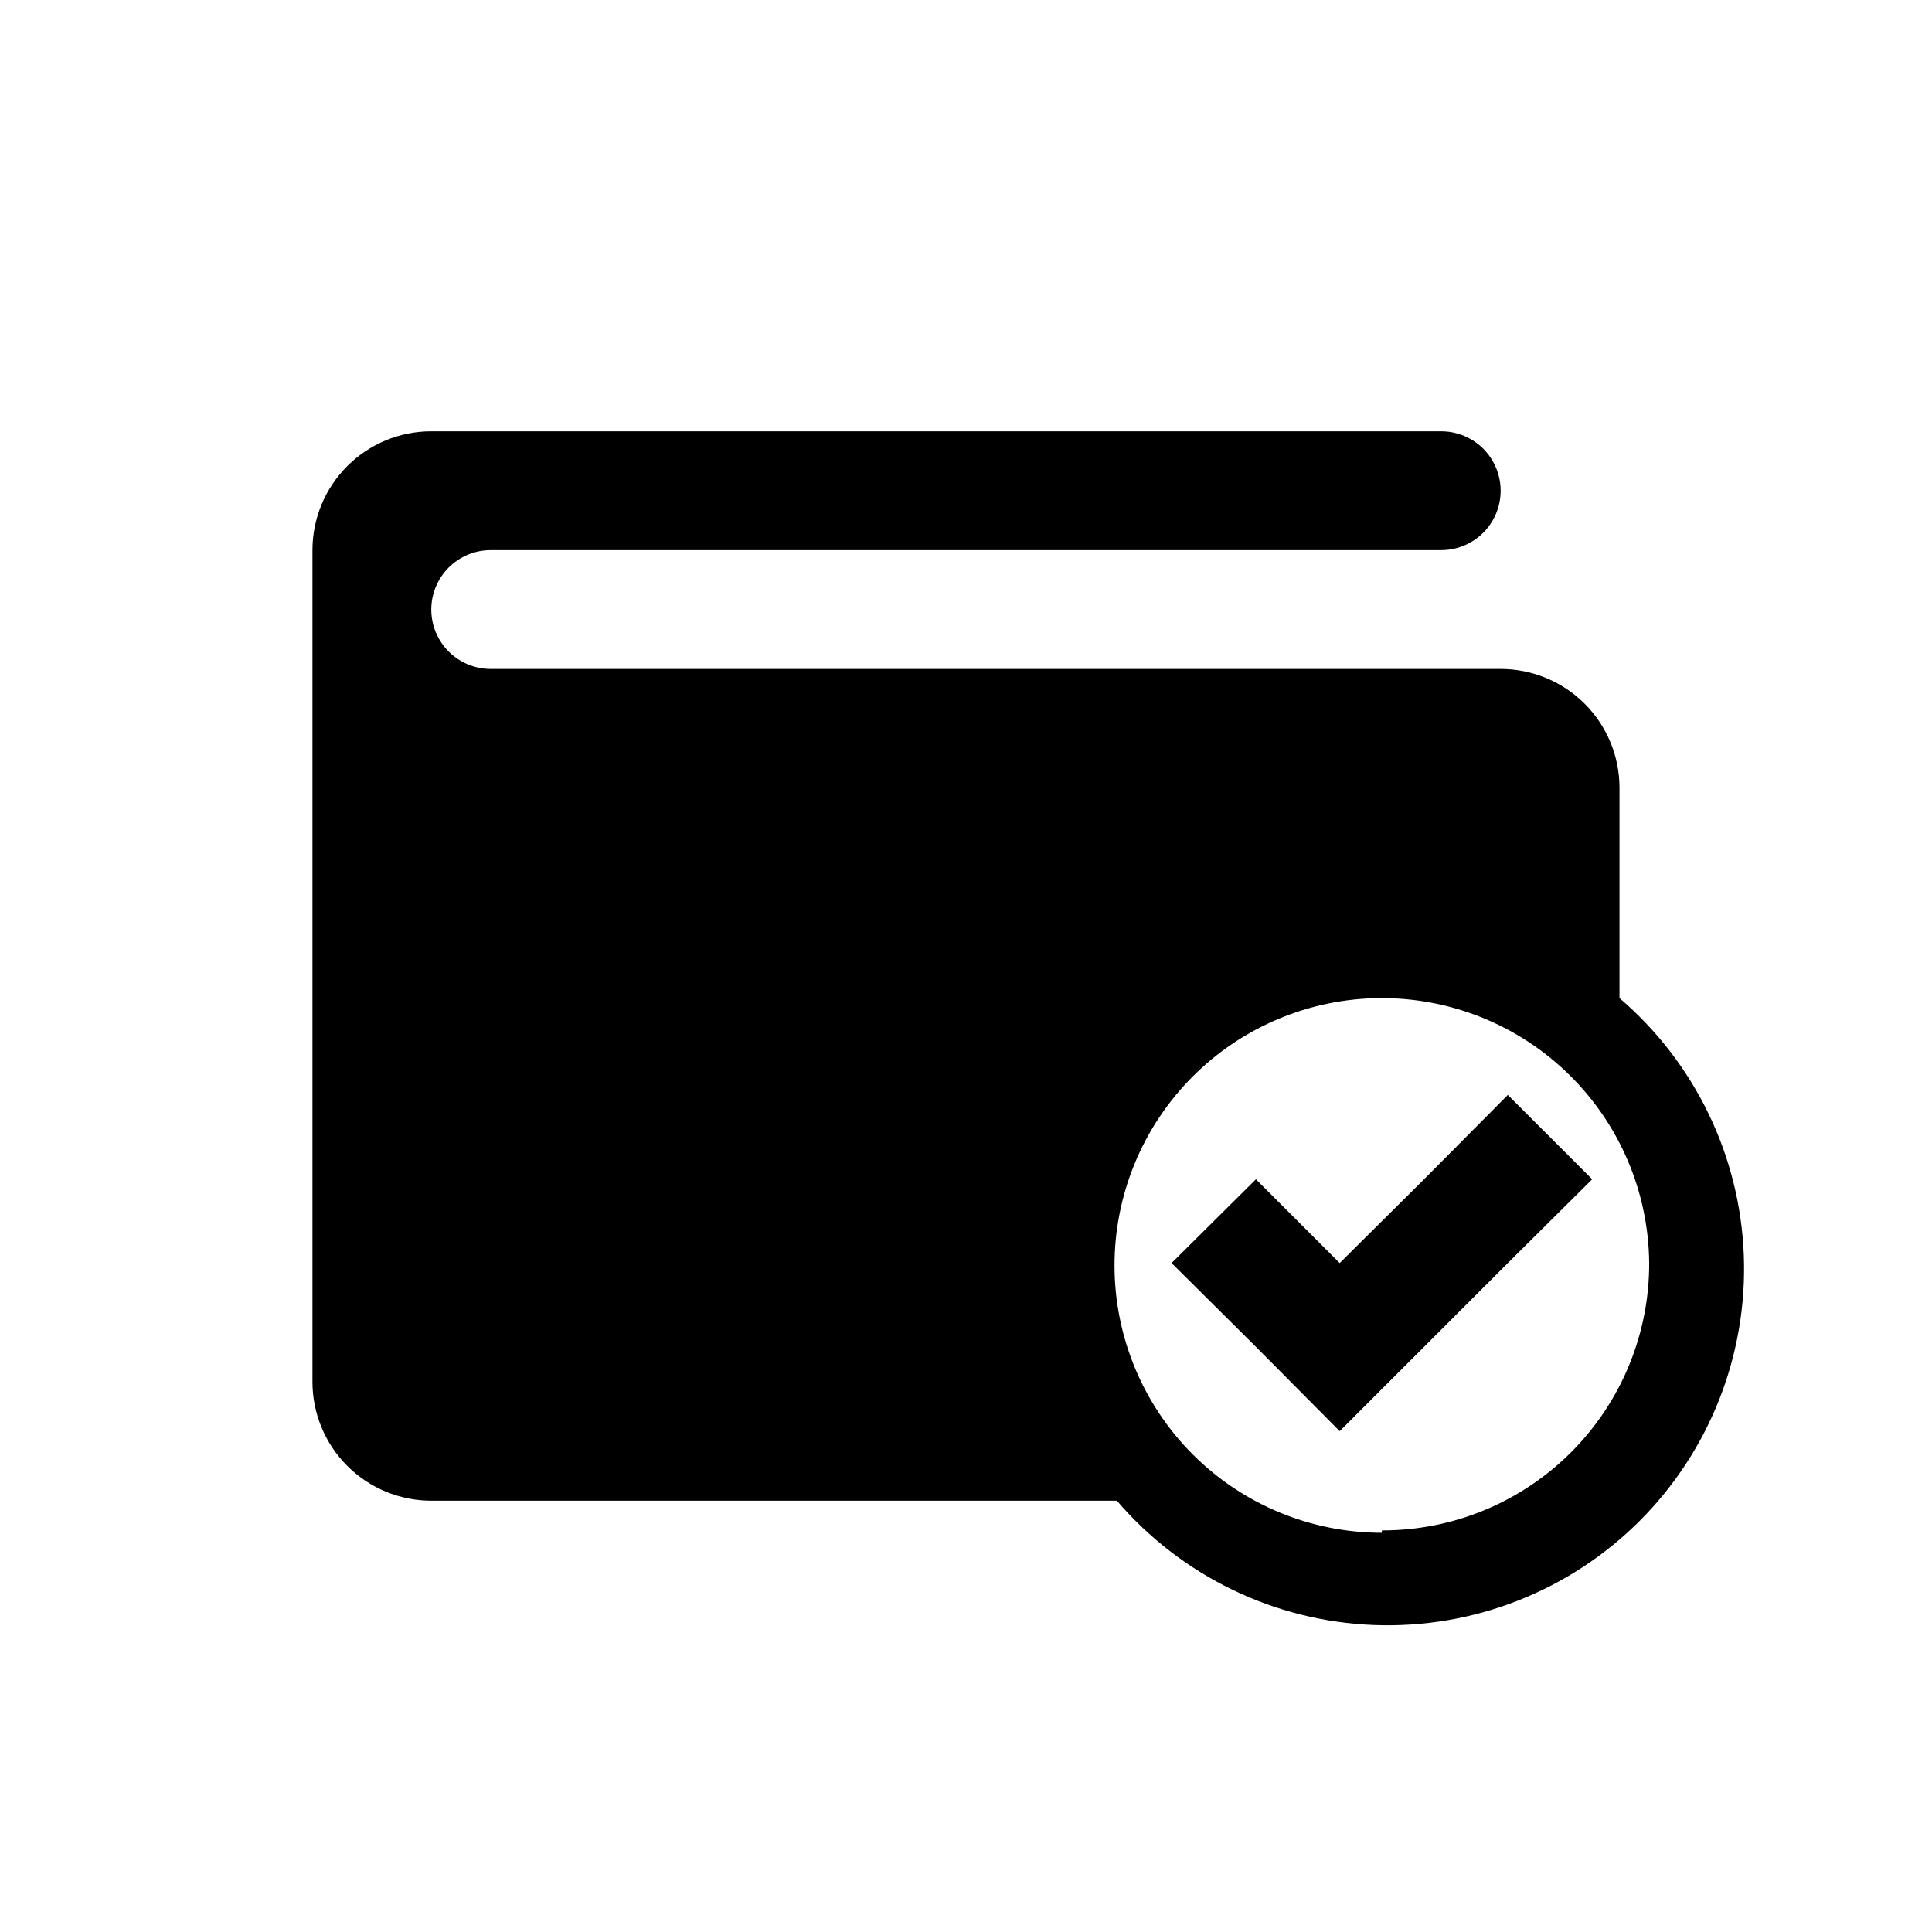
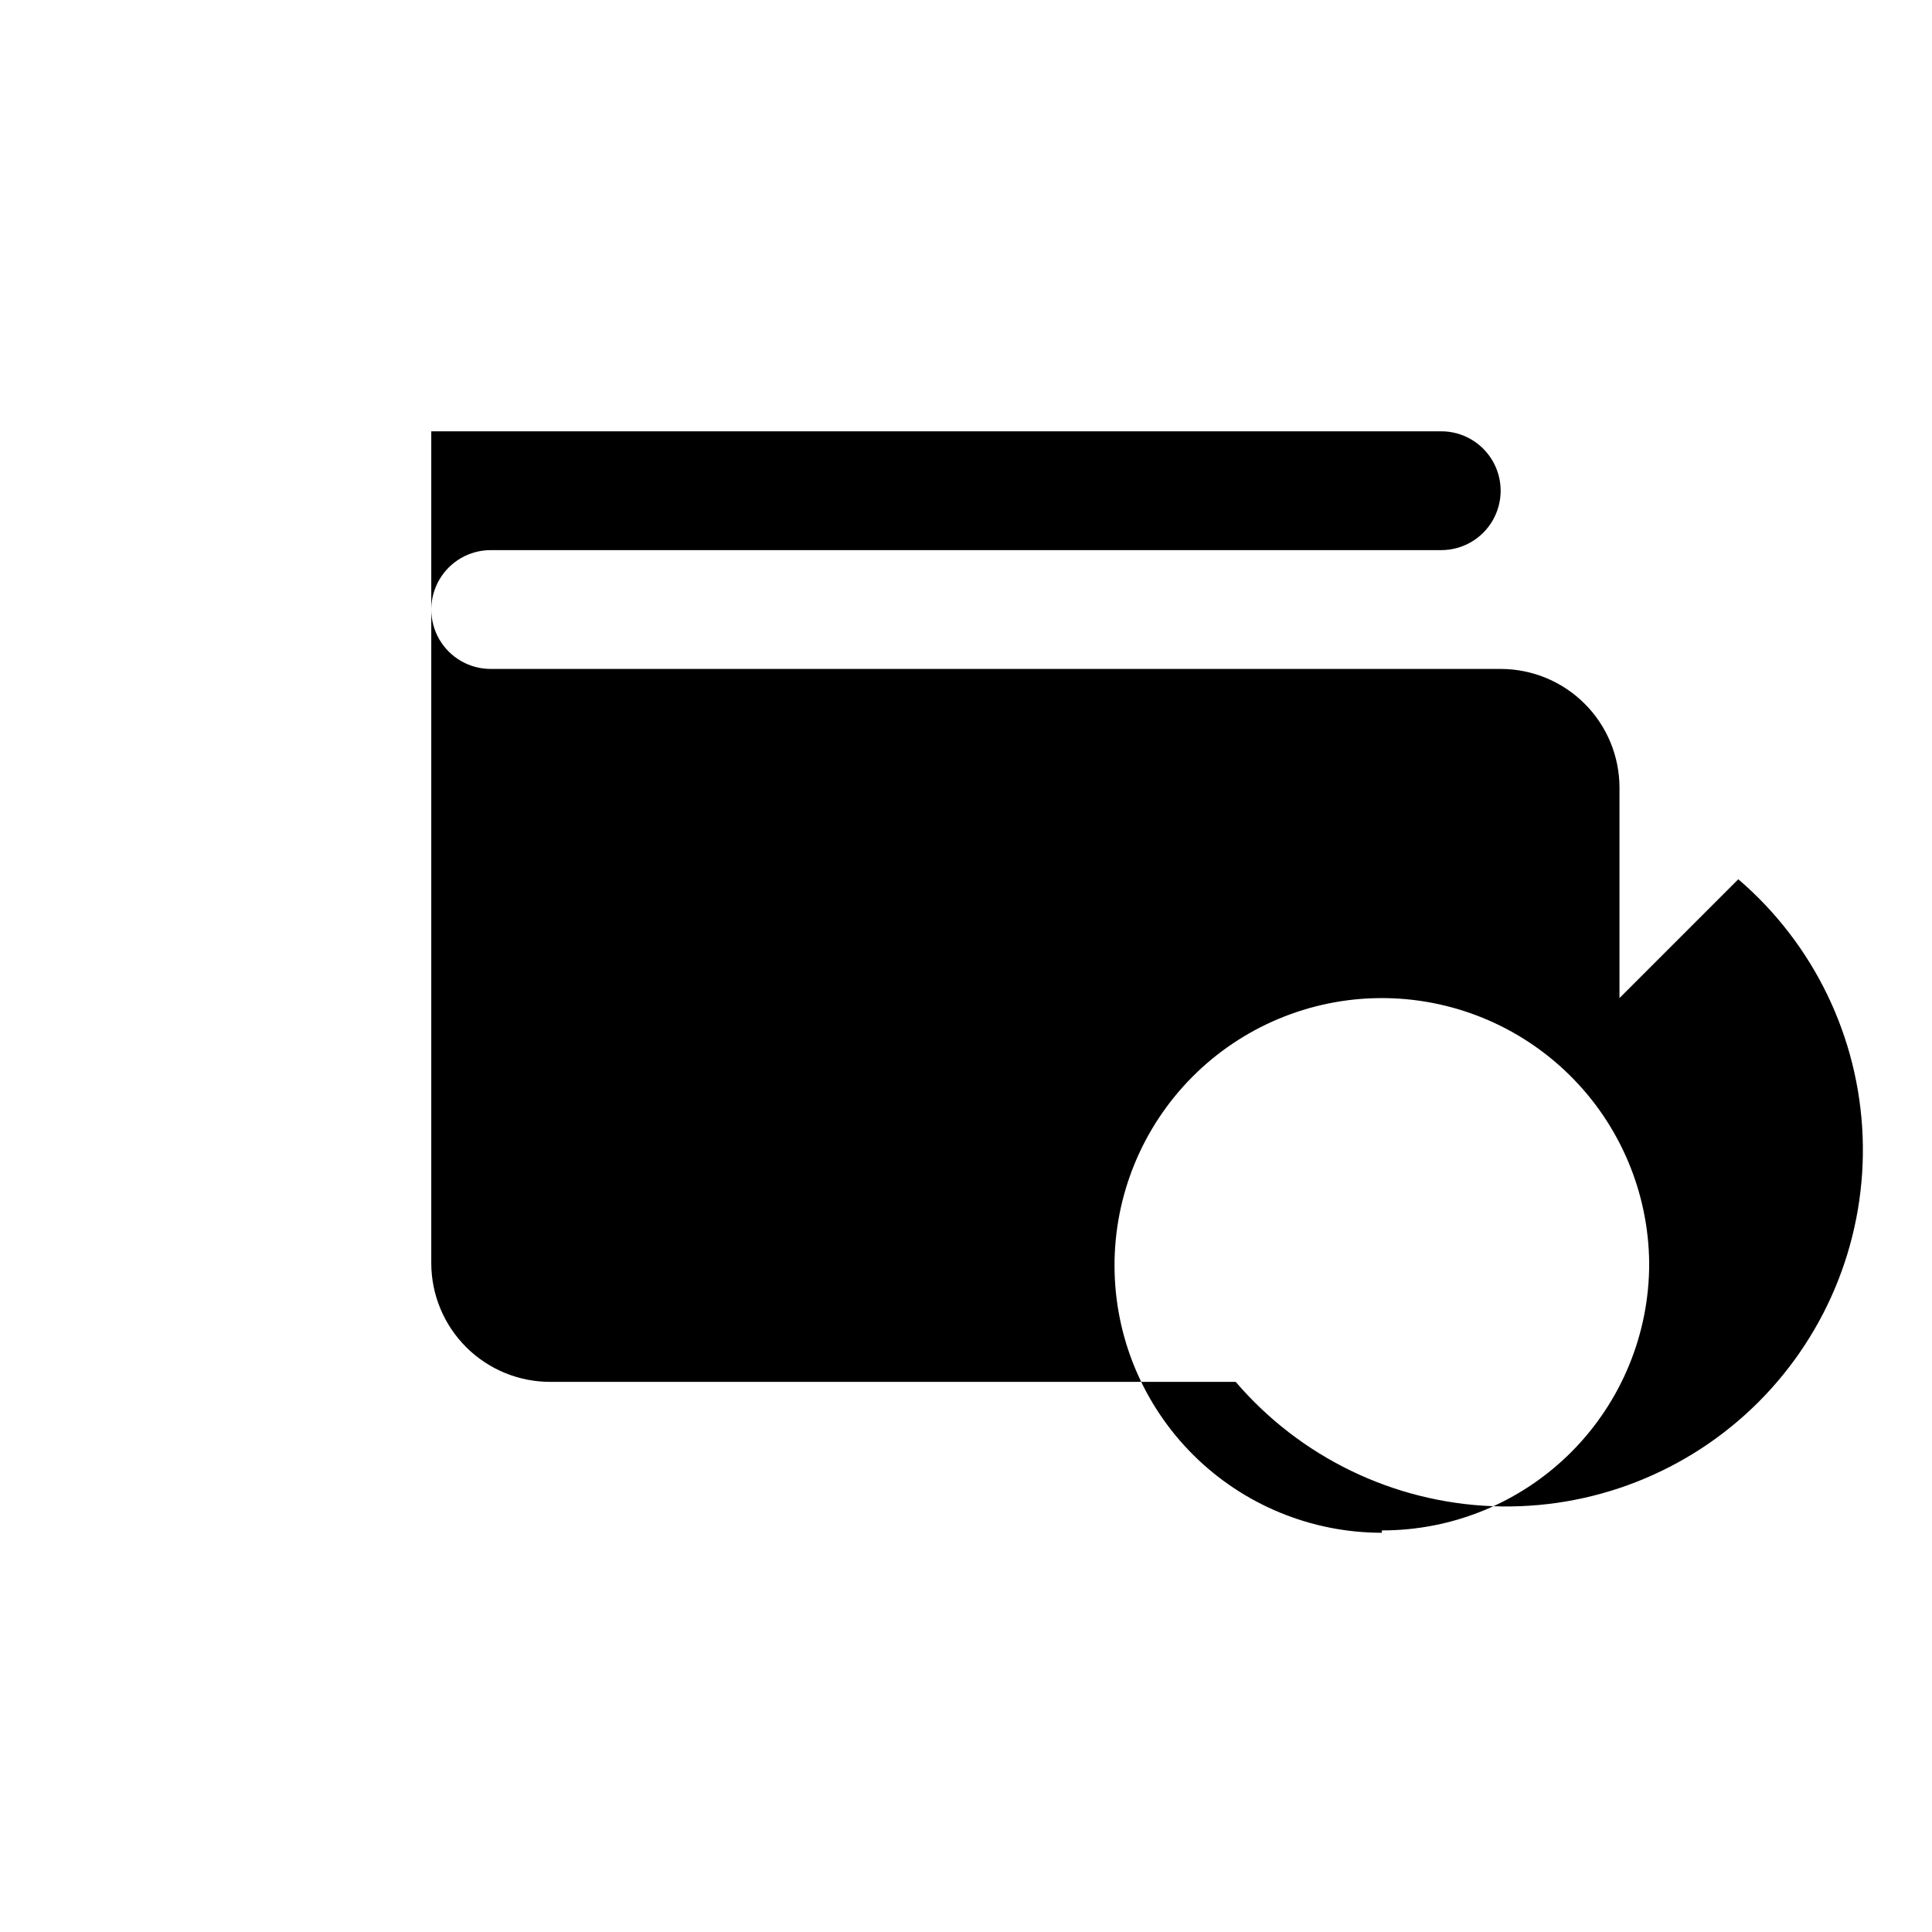
<svg xmlns="http://www.w3.org/2000/svg" fill="#000000" width="800px" height="800px" version="1.1" viewBox="144 144 512 512">
  <g>
-     <path d="m573.18 408.5v-55.734c0-8.352-3.316-16.359-9.223-22.266-5.906-5.902-13.914-9.223-22.266-9.223h-267.65c-5.625 0-10.824-3-13.637-7.871s-2.812-10.871 0-15.742c2.812-4.875 8.012-7.875 13.637-7.875h251.9c5.625 0 10.824-3 13.637-7.871 2.812-4.871 2.812-10.871 0-15.742-2.812-4.871-8.012-7.875-13.637-7.875h-267.65c-8.352 0-16.359 3.32-22.266 9.223-5.902 5.906-9.223 13.914-9.223 22.266v220.42c0 8.352 3.32 16.359 9.223 22.266 5.906 5.906 13.914 9.223 22.266 9.223h181.69c17.121 19.992 41.805 31.934 68.105 32.949 26.297 1.016 51.828-8.988 70.441-27.598 18.609-18.613 28.613-44.145 27.598-70.441-1.016-26.301-12.957-50.984-32.949-68.105zm-62.977 141.7c-18.754 0-36.742-7.434-50.023-20.676-13.277-13.242-20.766-31.211-20.82-49.965-0.055-18.75 7.324-36.762 20.527-50.082 13.203-13.32 31.148-20.859 49.898-20.973 18.754-0.109 36.789 7.219 50.145 20.383 13.359 13.16 20.953 31.082 21.121 49.836 0.043 18.805-7.41 36.848-20.703 50.145-13.297 13.293-31.34 20.746-50.145 20.703z" />
-     <path d="m521.39 456.52-22.359 22.199-22.199-22.199-22.355 22.199 22.355 22.199 22.199 22.355 22.359-22.355 22.199-22.199 22.355-22.199-22.355-22.355z" />
+     <path d="m573.18 408.5v-55.734c0-8.352-3.316-16.359-9.223-22.266-5.906-5.902-13.914-9.223-22.266-9.223h-267.65c-5.625 0-10.824-3-13.637-7.871s-2.812-10.871 0-15.742c2.812-4.875 8.012-7.875 13.637-7.875h251.9c5.625 0 10.824-3 13.637-7.871 2.812-4.871 2.812-10.871 0-15.742-2.812-4.871-8.012-7.875-13.637-7.875h-267.65v220.42c0 8.352 3.32 16.359 9.223 22.266 5.906 5.906 13.914 9.223 22.266 9.223h181.69c17.121 19.992 41.805 31.934 68.105 32.949 26.297 1.016 51.828-8.988 70.441-27.598 18.609-18.613 28.613-44.145 27.598-70.441-1.016-26.301-12.957-50.984-32.949-68.105zm-62.977 141.7c-18.754 0-36.742-7.434-50.023-20.676-13.277-13.242-20.766-31.211-20.82-49.965-0.055-18.75 7.324-36.762 20.527-50.082 13.203-13.32 31.148-20.859 49.898-20.973 18.754-0.109 36.789 7.219 50.145 20.383 13.359 13.16 20.953 31.082 21.121 49.836 0.043 18.805-7.41 36.848-20.703 50.145-13.297 13.293-31.34 20.746-50.145 20.703z" />
  </g>
</svg>